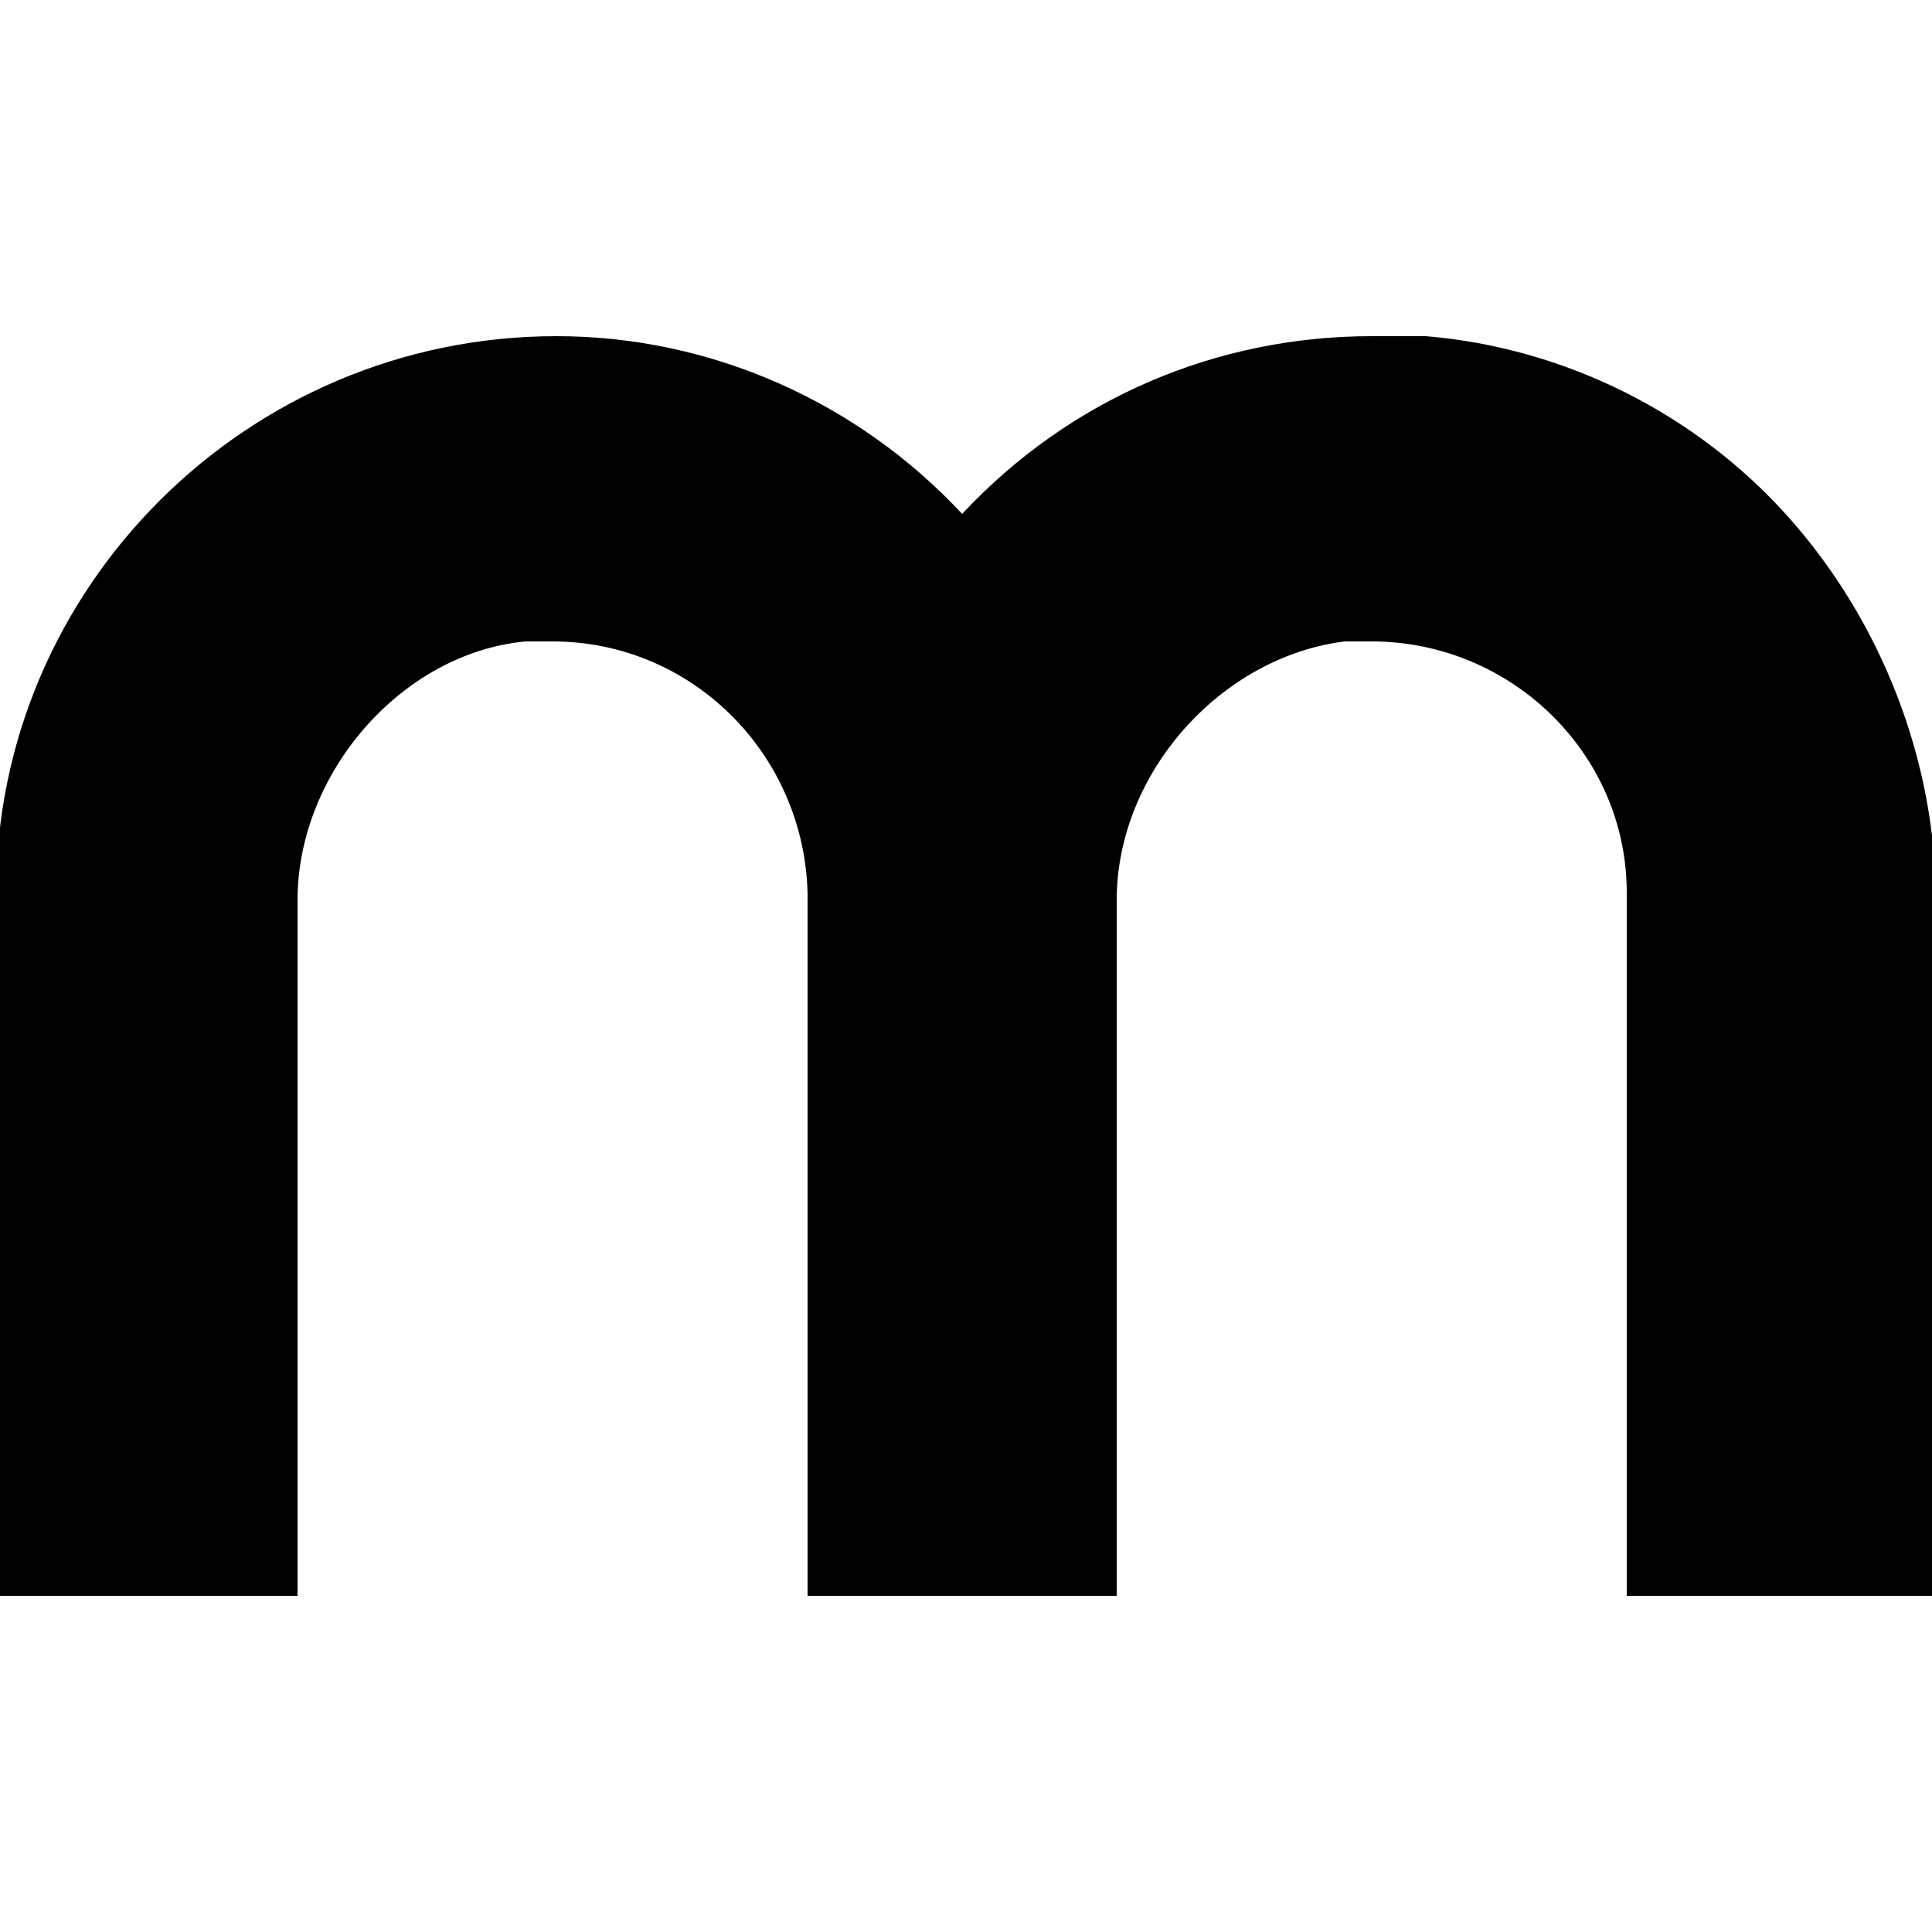
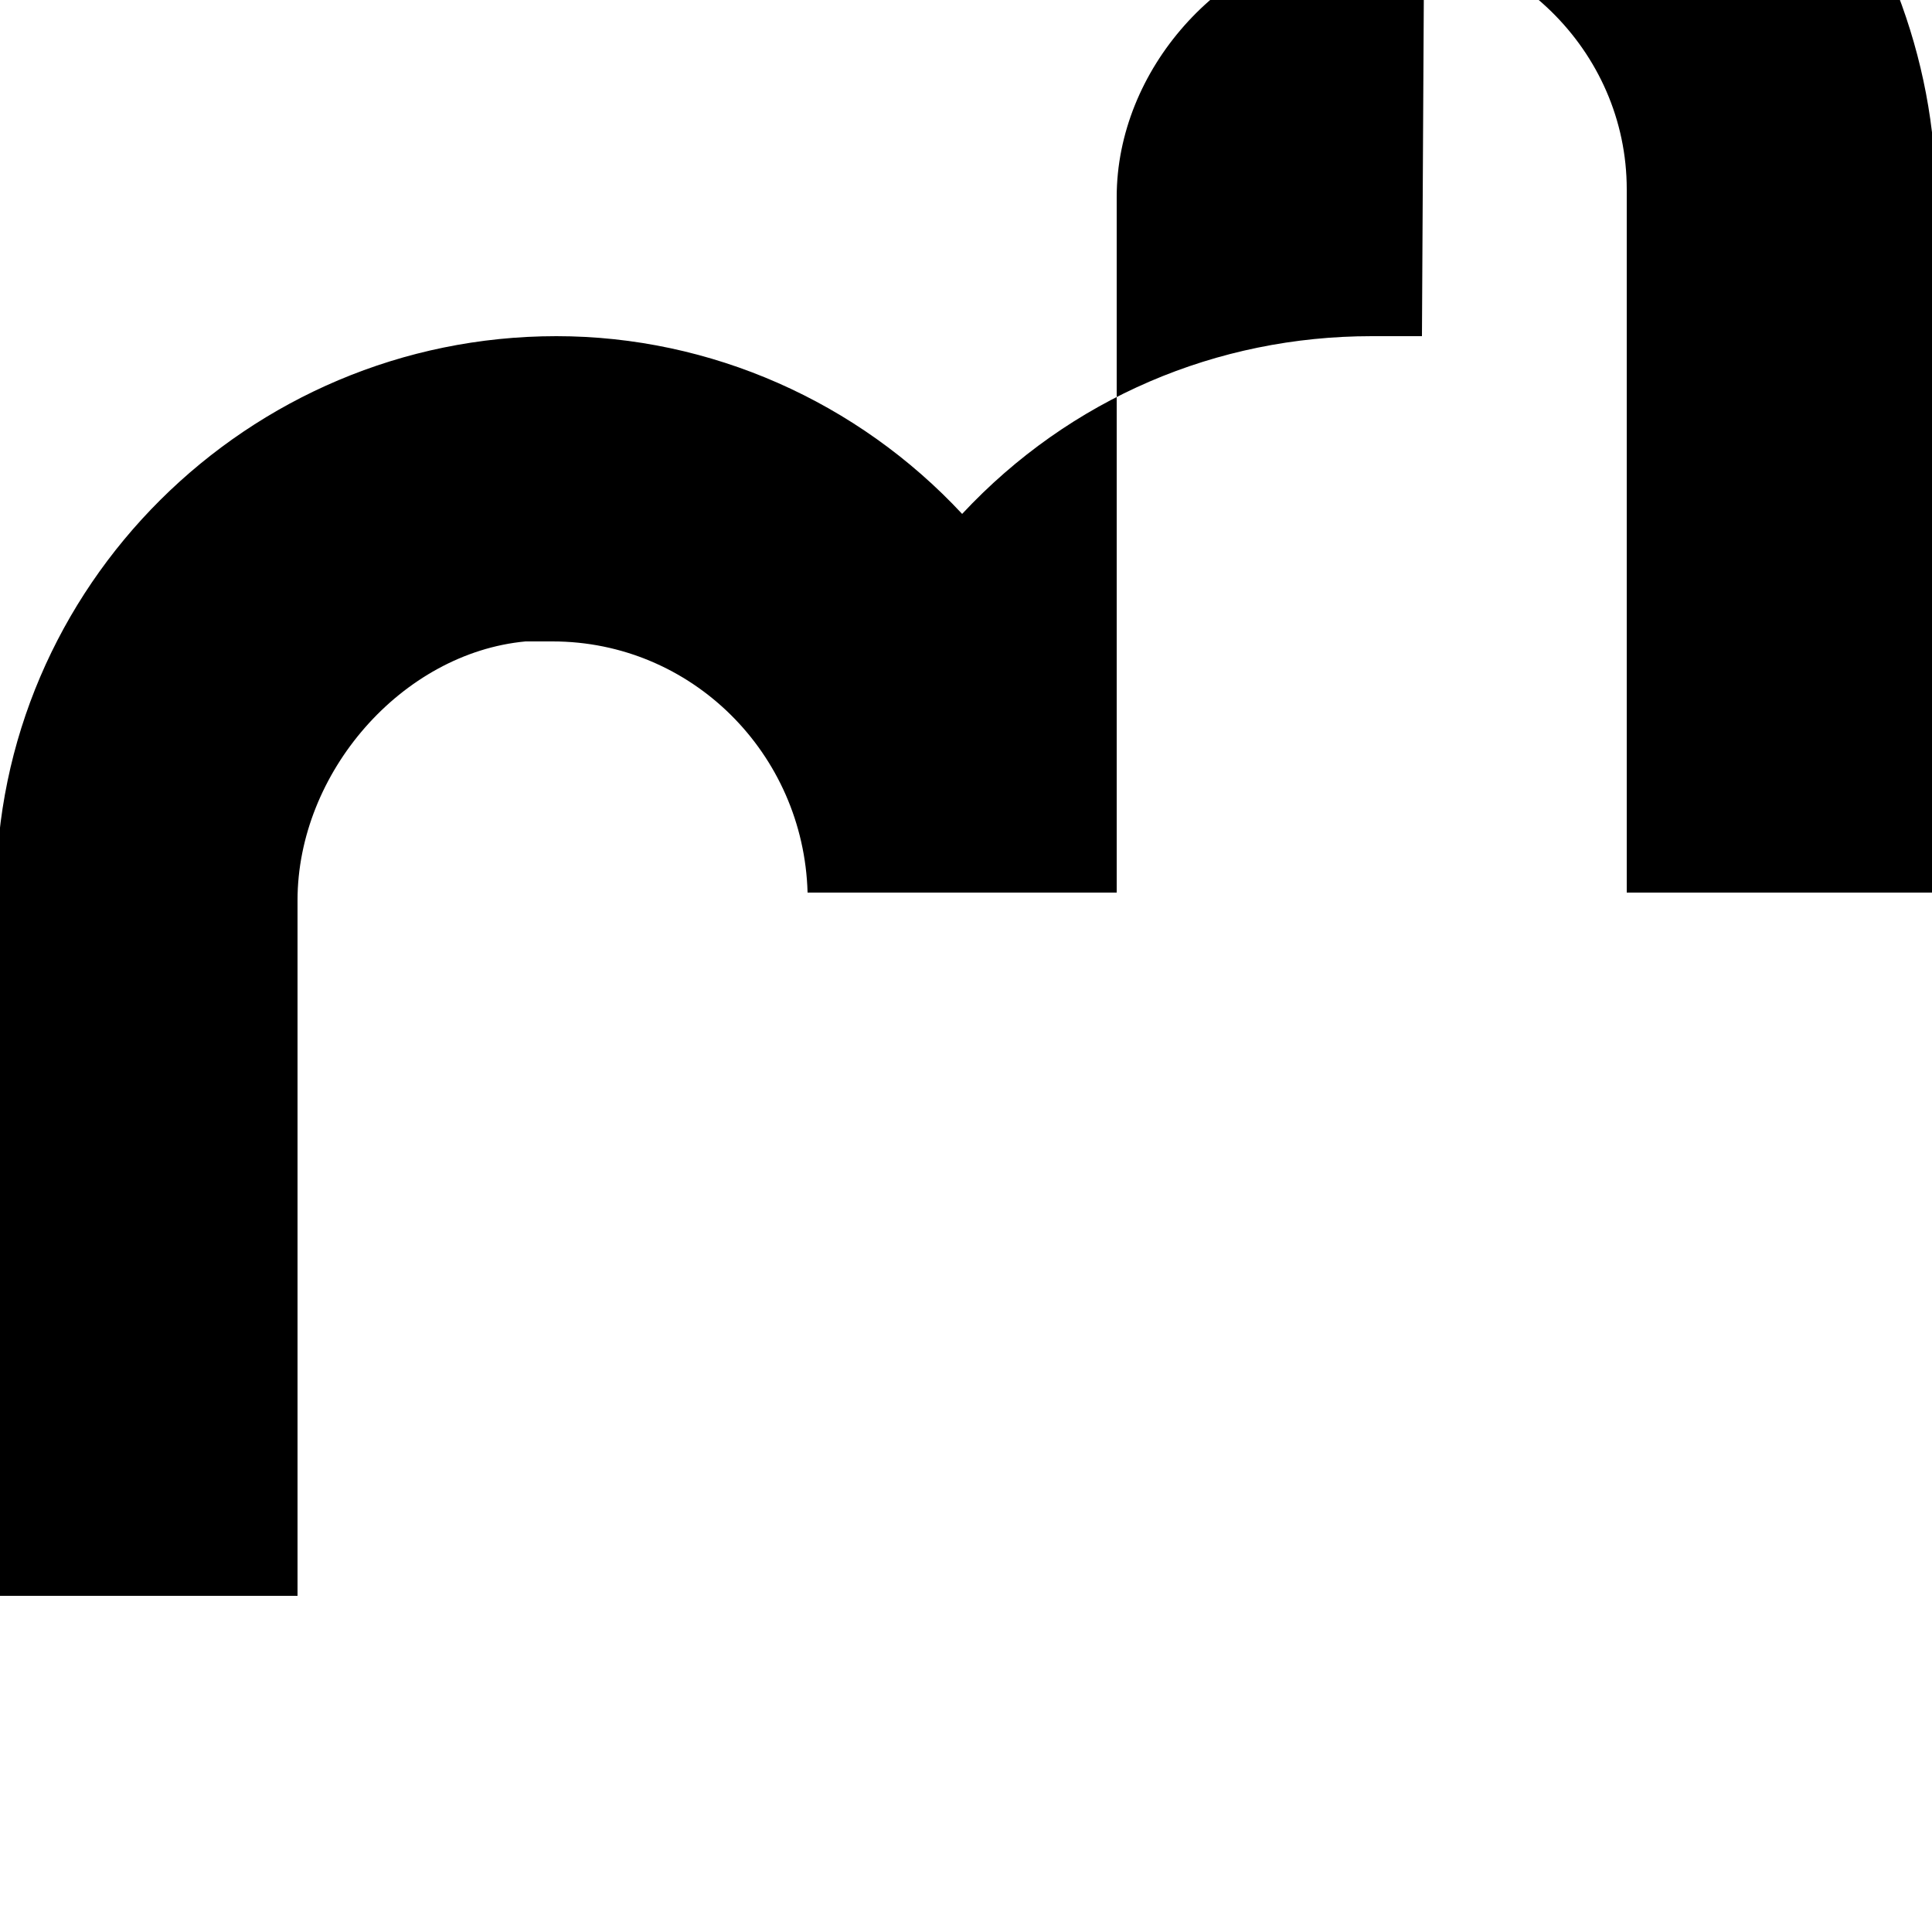
<svg xmlns="http://www.w3.org/2000/svg" id="Layer_1" version="1.1" viewBox="0 0 50 50">
-   <path d="M36.8,8.7c-.4,0-.9,0-1.3,0-4,0-7.8,1.6-10.6,4.6-2.7-2.9-6.5-4.6-10.5-4.6-8,0-14.5,6.5-14.5,14.4v18.2h7.8v-18c0-3.3,2.7-6.4,5.9-6.7.2,0,.4,0,.7,0,3.6,0,6.5,2.9,6.6,6.5v18.2h8v-18c0-3.3,2.7-6.3,5.9-6.7.2,0,.4,0,.7,0,3.6,0,6.6,2.9,6.6,6.5v18.2h8v-18c0-3.6-1.4-7.2-3.8-9.9-2.4-2.7-5.8-4.4-9.4-4.7h0Z" />
+   <path d="M36.8,8.7c-.4,0-.9,0-1.3,0-4,0-7.8,1.6-10.6,4.6-2.7-2.9-6.5-4.6-10.5-4.6-8,0-14.5,6.5-14.5,14.4v18.2h7.8v-18c0-3.3,2.7-6.4,5.9-6.7.2,0,.4,0,.7,0,3.6,0,6.5,2.9,6.6,6.5h8v-18c0-3.3,2.7-6.3,5.9-6.7.2,0,.4,0,.7,0,3.6,0,6.6,2.9,6.6,6.5v18.2h8v-18c0-3.6-1.4-7.2-3.8-9.9-2.4-2.7-5.8-4.4-9.4-4.7h0Z" />
</svg>